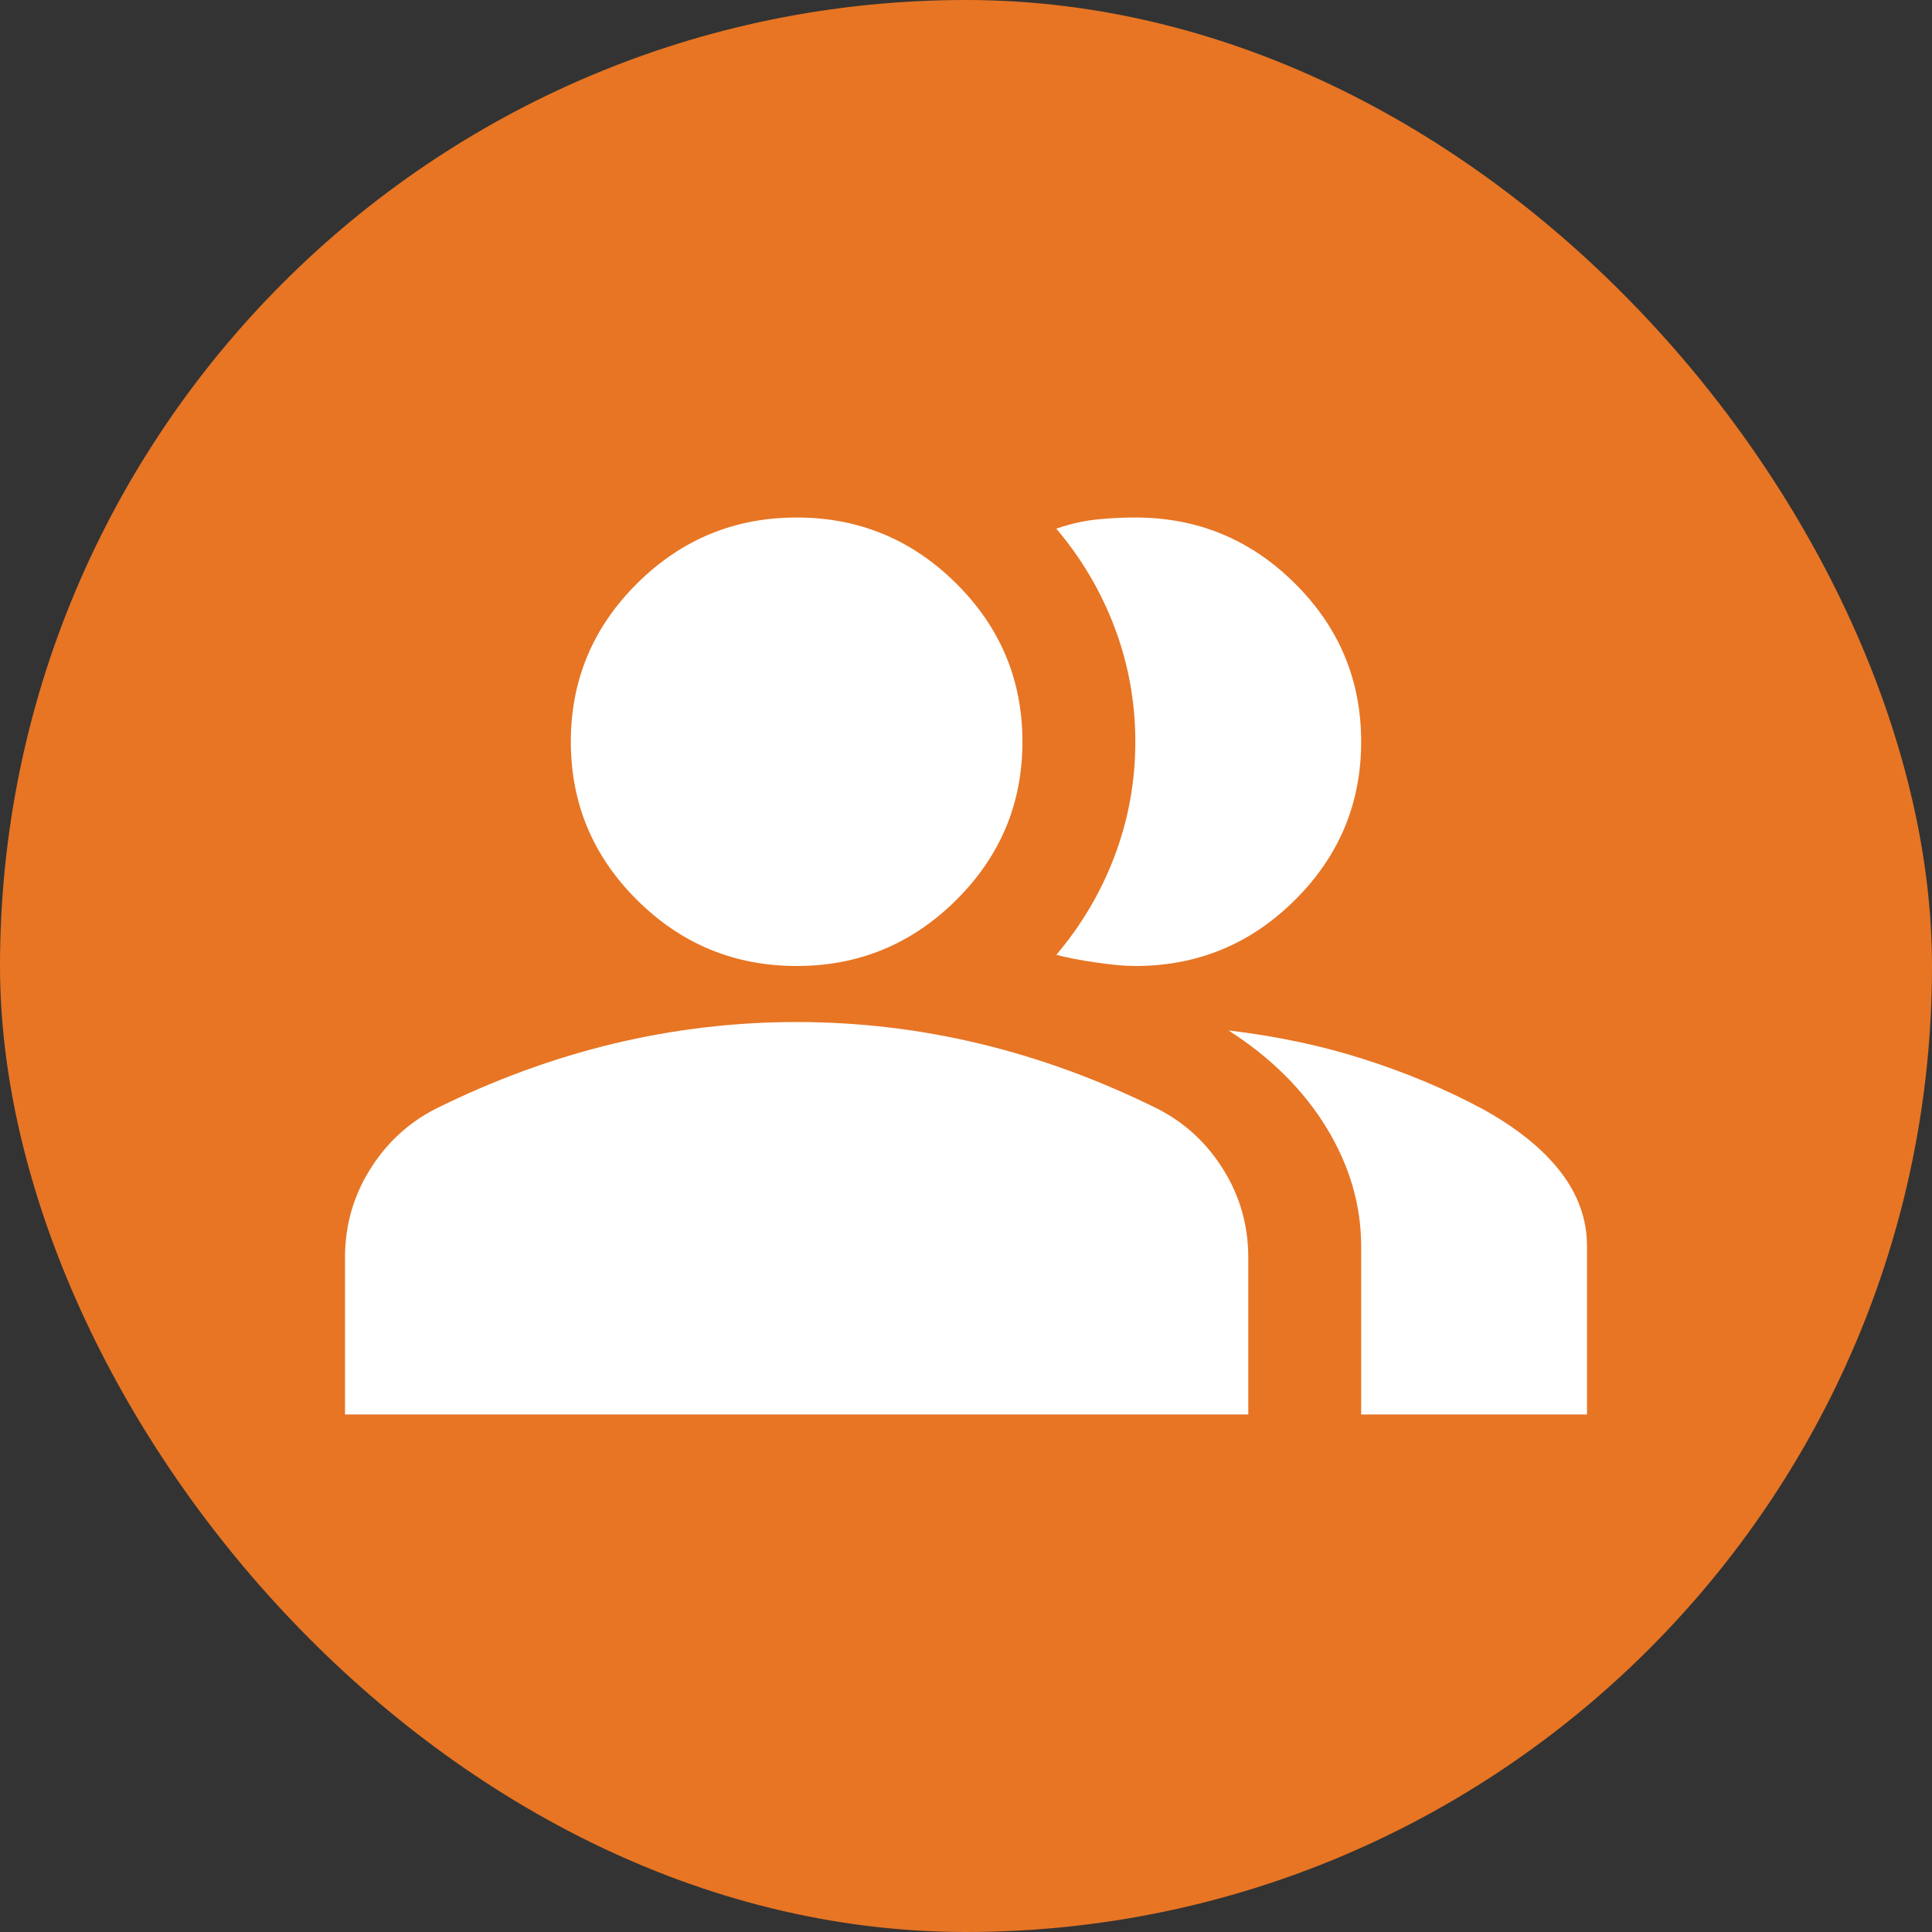
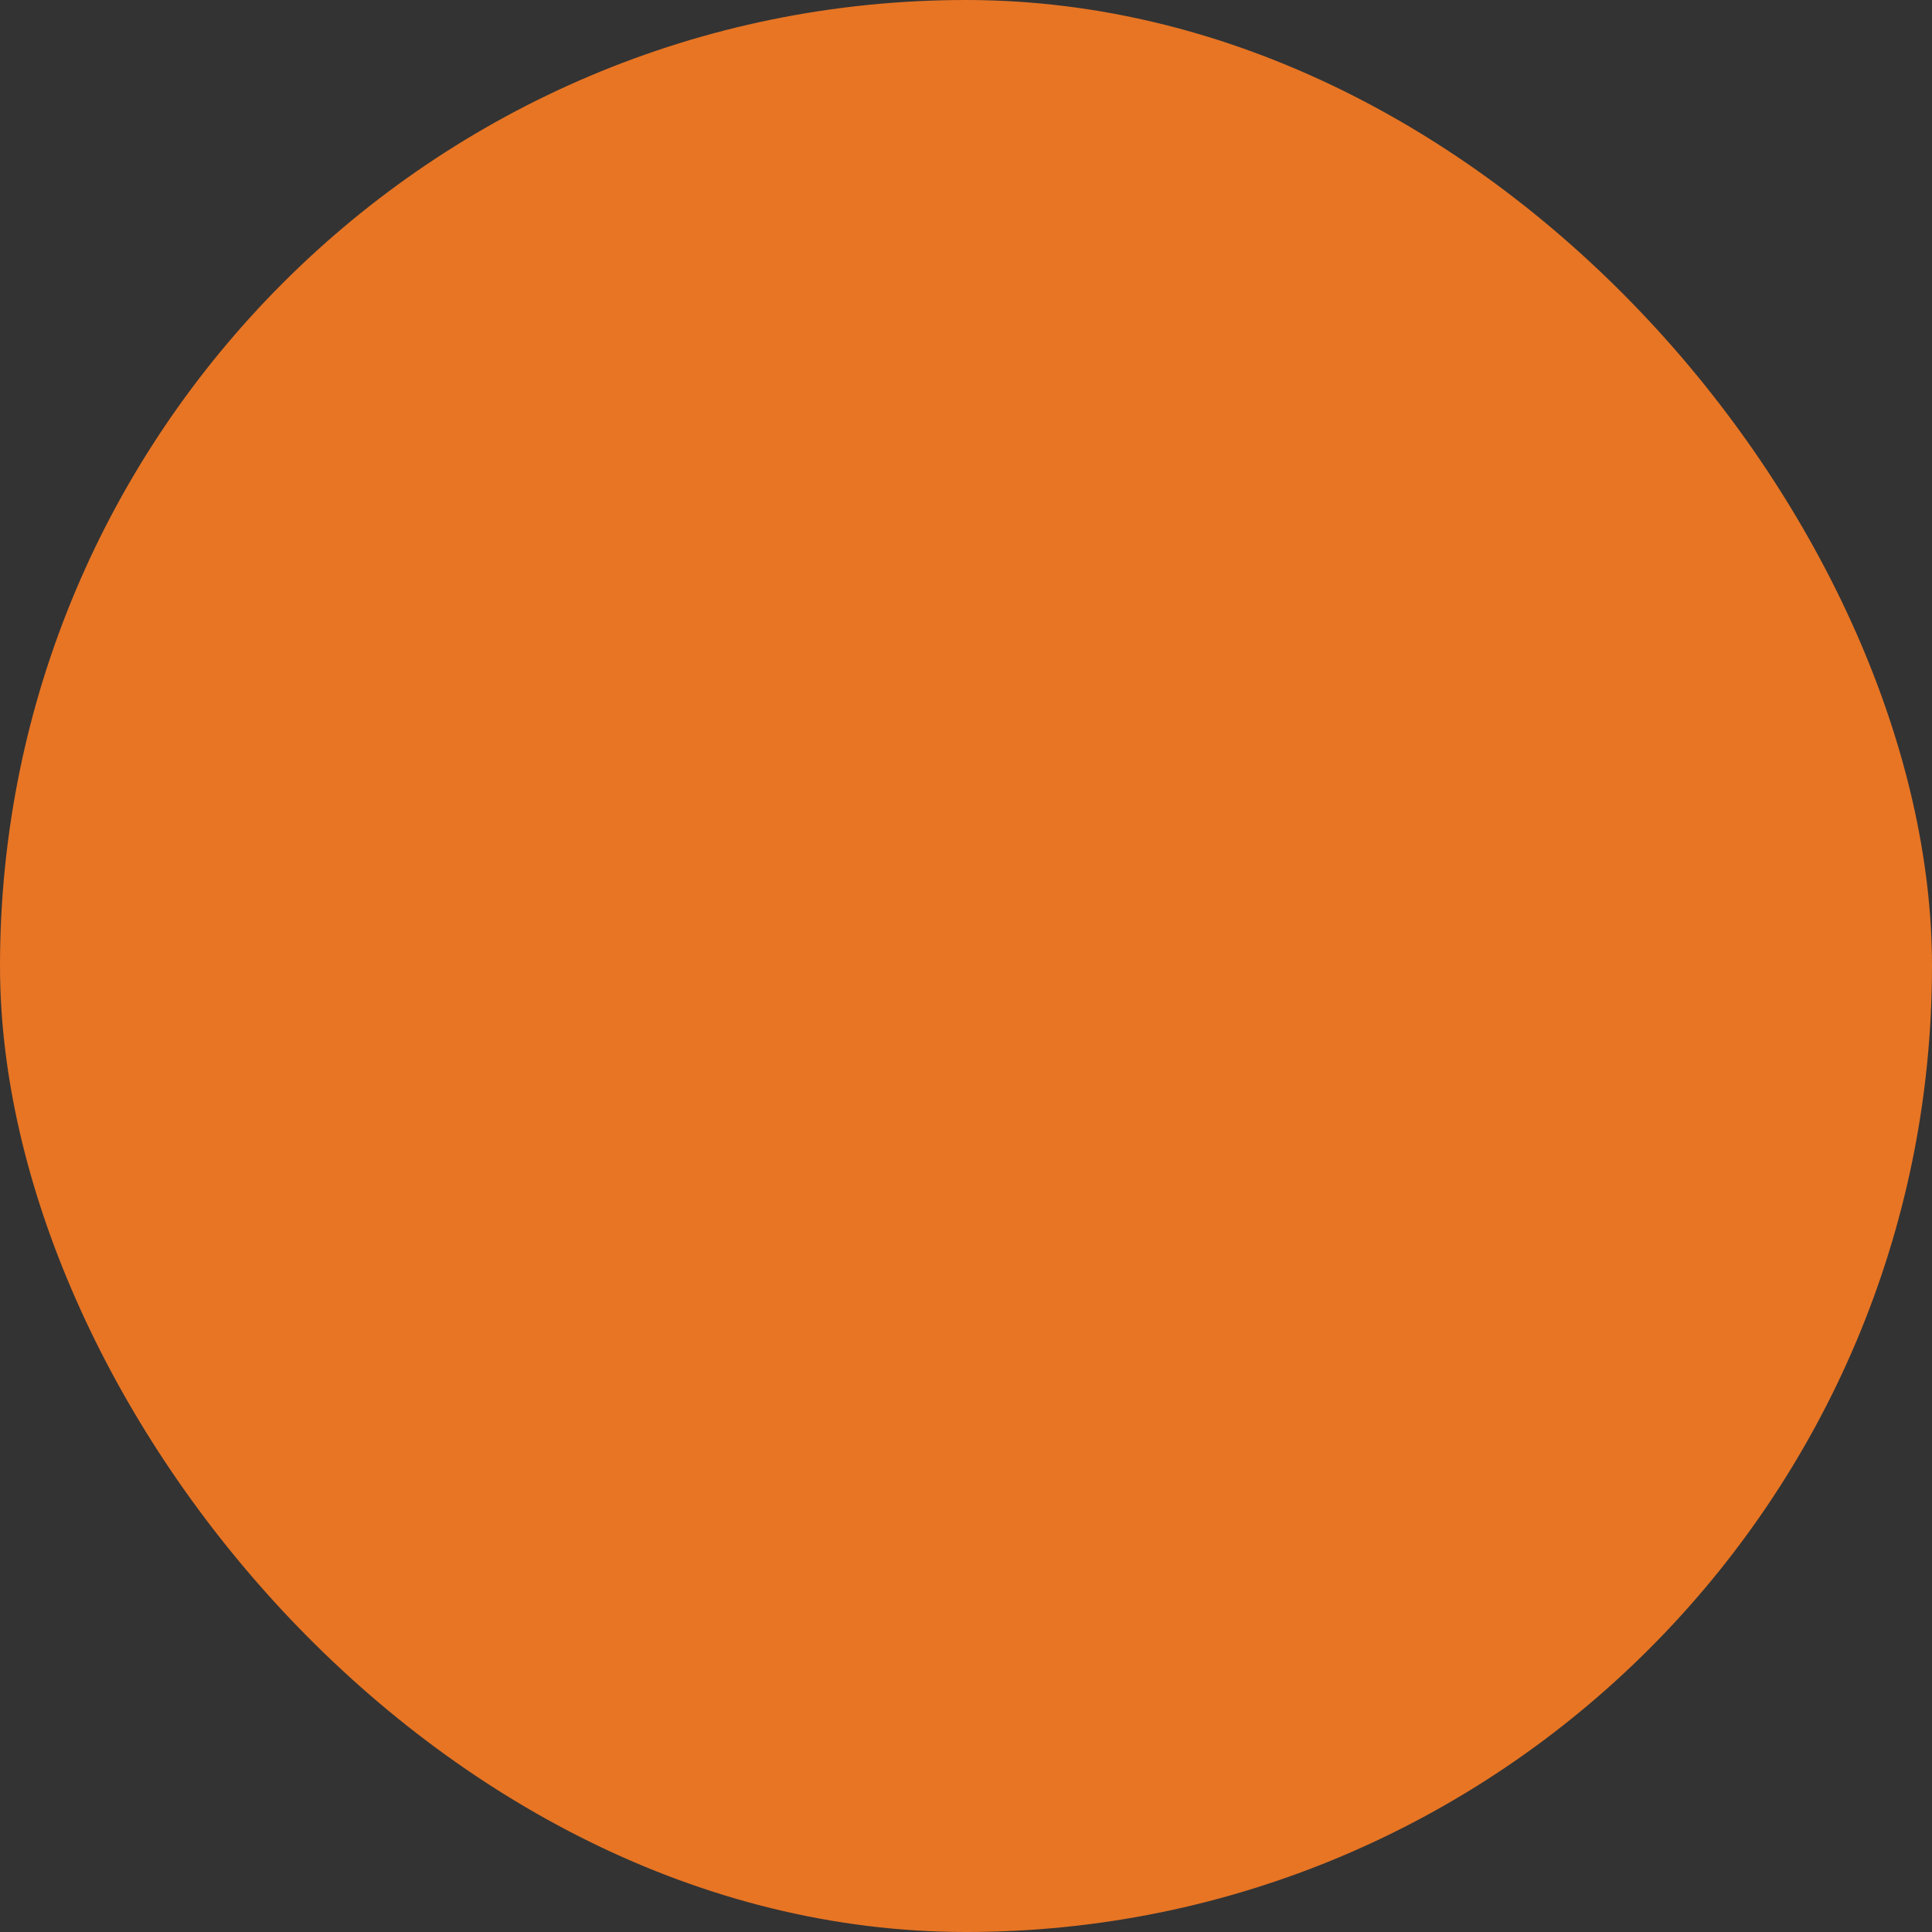
<svg xmlns="http://www.w3.org/2000/svg" width="28" height="28" viewBox="0 0 28 28" fill="none">
  <rect x="0" y="0" width="28" height="28" fill="#333333" stroke="none" />
  <rect width="28" height="28" rx="14" fill="#E77524" />
-   <path d="M5 20.5V18.225C5 17.765 5.119 17.341 5.358 16.956C5.597 16.57 5.914 16.275 6.309 16.072C7.155 15.652 8.014 15.337 8.886 15.127C9.759 14.917 10.646 14.812 11.546 14.812C12.445 14.812 13.332 14.917 14.204 15.127C15.077 15.337 15.936 15.652 16.782 16.072C17.177 16.275 17.494 16.57 17.733 16.956C17.972 17.341 18.091 17.765 18.091 18.225V20.5H5ZM19.727 20.5V18.062C19.727 17.467 19.56 16.895 19.226 16.346C18.892 15.798 18.418 15.327 17.805 14.934C18.5 15.016 19.154 15.154 19.768 15.351C20.382 15.547 20.954 15.787 21.486 16.072C21.977 16.343 22.352 16.644 22.611 16.976C22.87 17.308 23 17.67 23 18.062V20.5H19.727ZM11.546 14C10.646 14 9.875 13.682 9.234 13.045C8.593 12.409 8.273 11.644 8.273 10.75C8.273 9.856 8.593 9.091 9.234 8.455C9.875 7.818 10.646 7.5 11.546 7.5C12.445 7.5 13.216 7.818 13.857 8.455C14.498 9.091 14.818 9.856 14.818 10.75C14.818 11.644 14.498 12.409 13.857 13.045C13.216 13.682 12.445 14 11.546 14ZM19.727 10.75C19.727 11.644 19.407 12.409 18.766 13.045C18.125 13.682 17.355 14 16.454 14C16.305 14 16.114 13.983 15.882 13.949C15.65 13.915 15.459 13.878 15.309 13.838C15.677 13.404 15.96 12.923 16.158 12.395C16.356 11.867 16.454 11.319 16.454 10.75C16.454 10.181 16.356 9.633 16.158 9.105C15.96 8.577 15.677 8.096 15.309 7.662C15.5 7.595 15.691 7.551 15.882 7.53C16.073 7.51 16.264 7.5 16.454 7.5C17.355 7.5 18.125 7.818 18.766 8.455C19.407 9.091 19.727 9.856 19.727 10.75Z" fill="white" />
</svg>